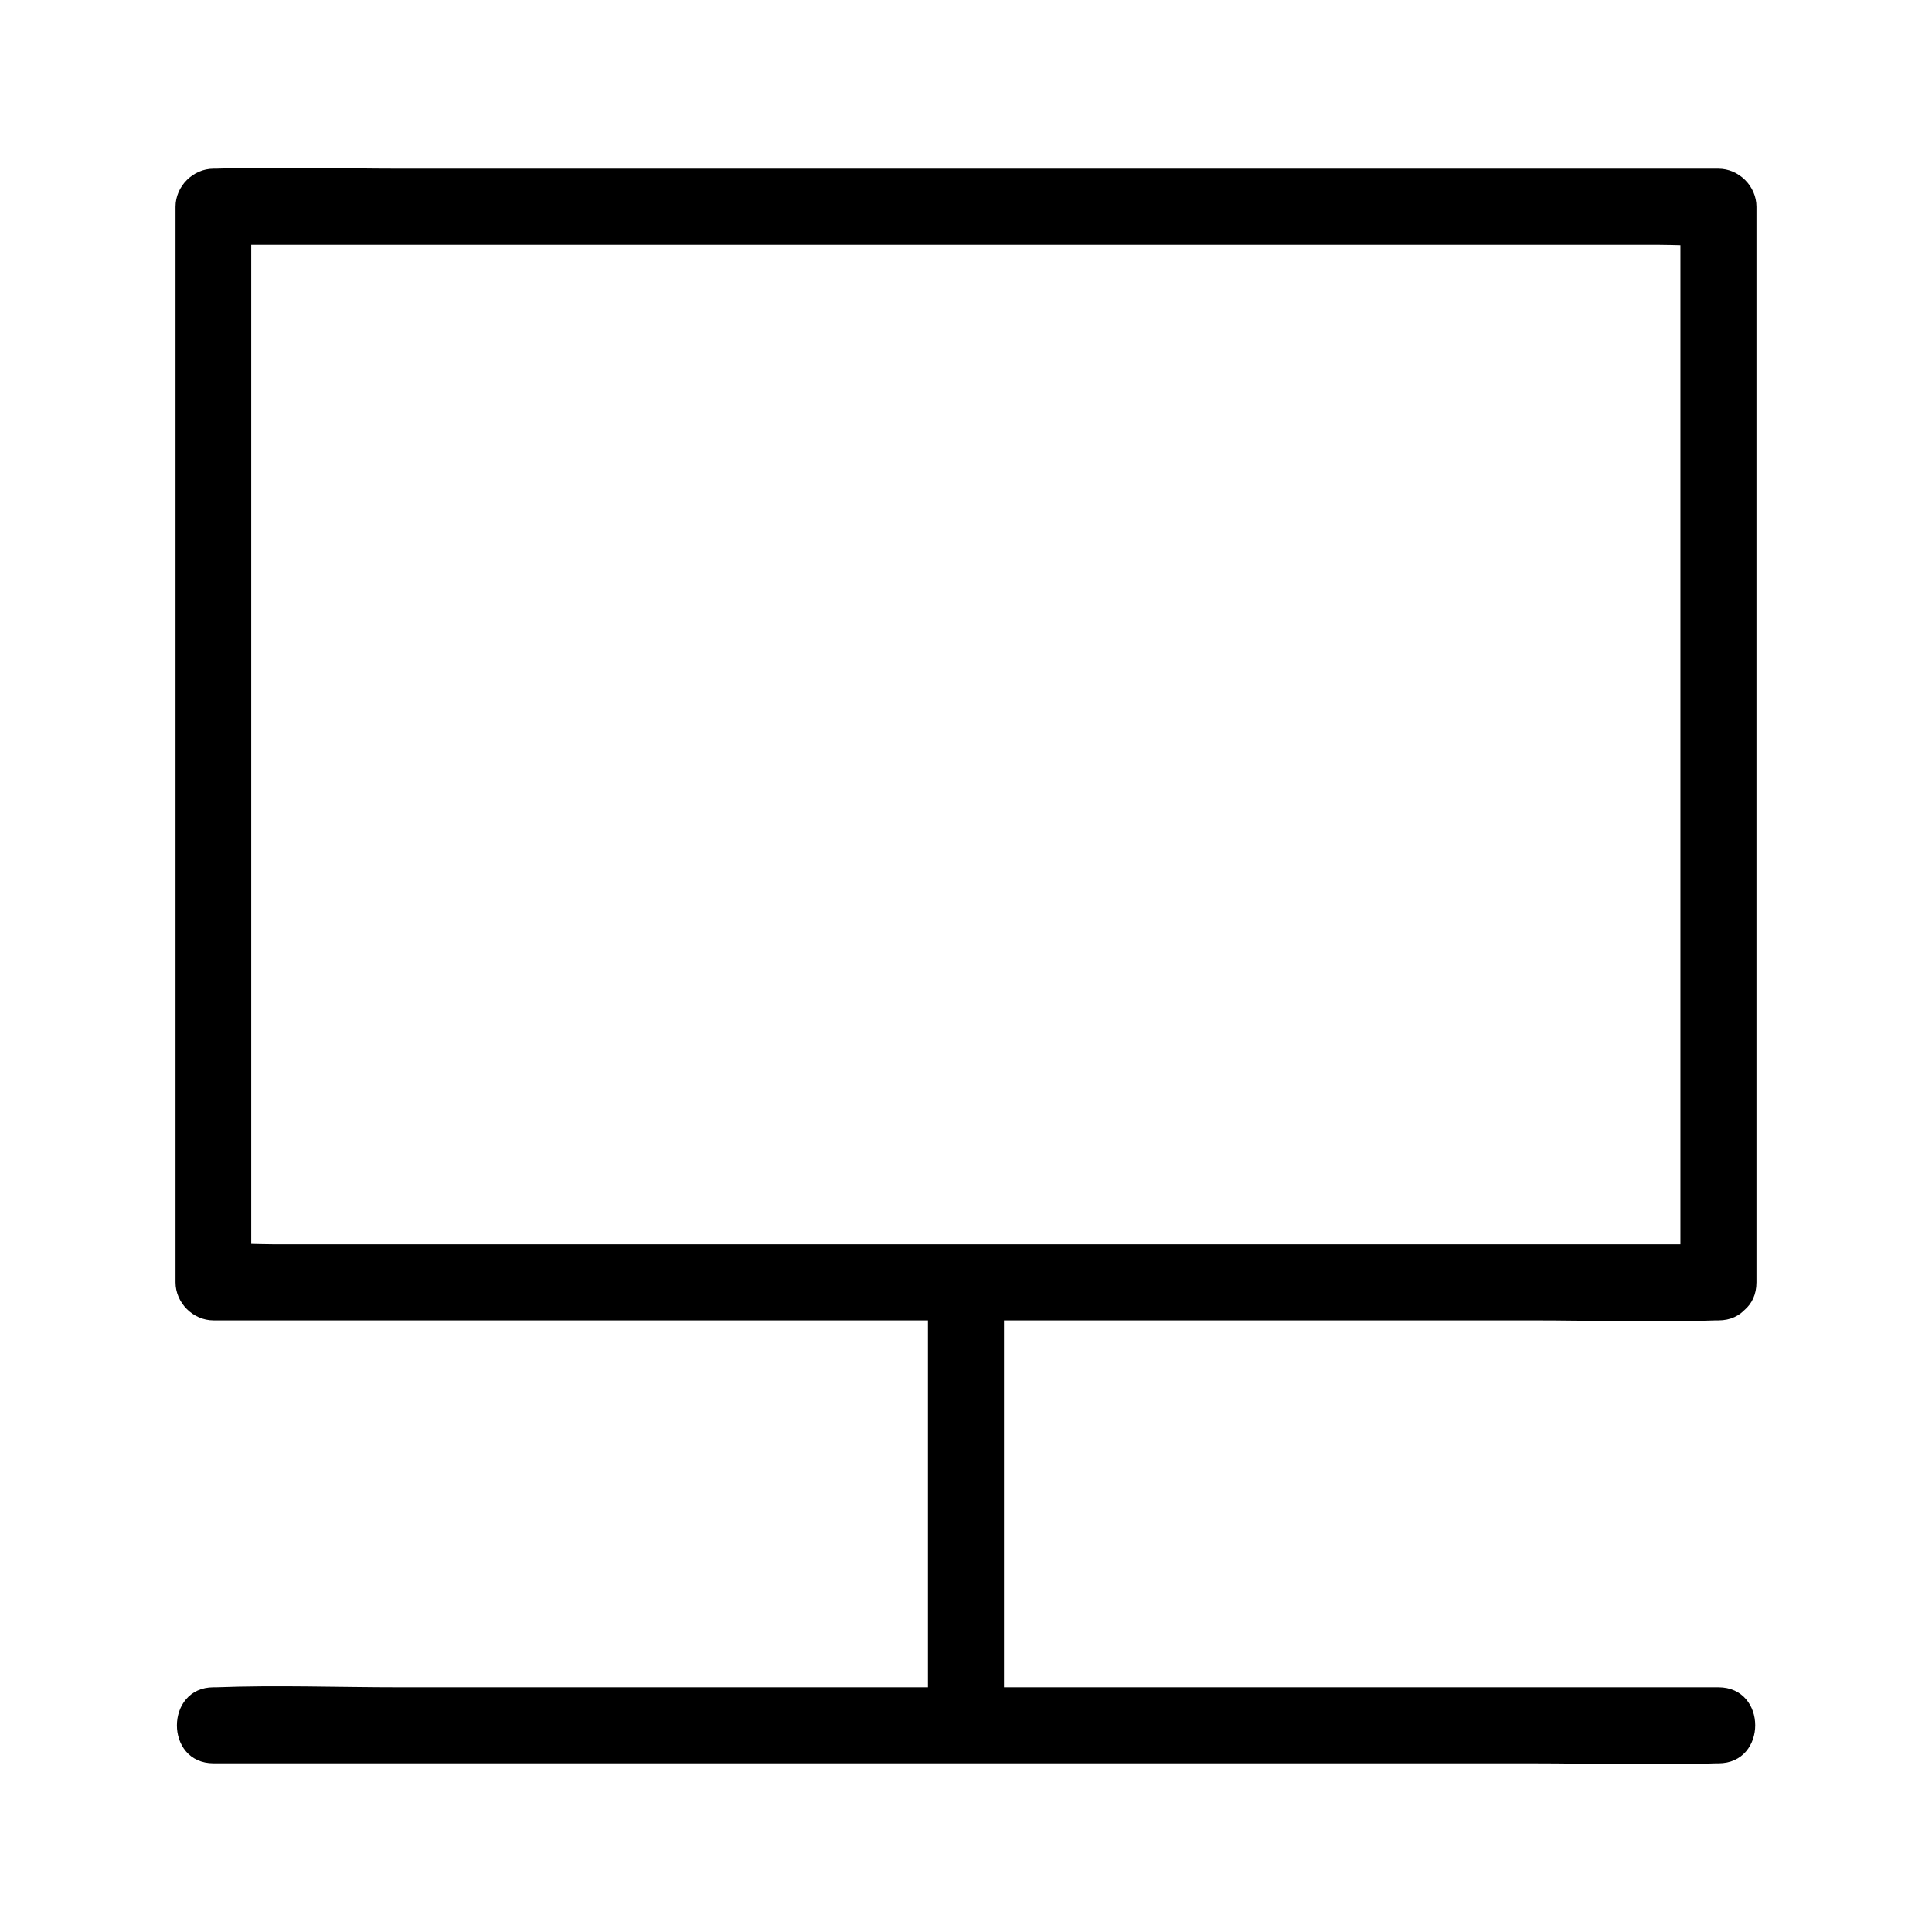
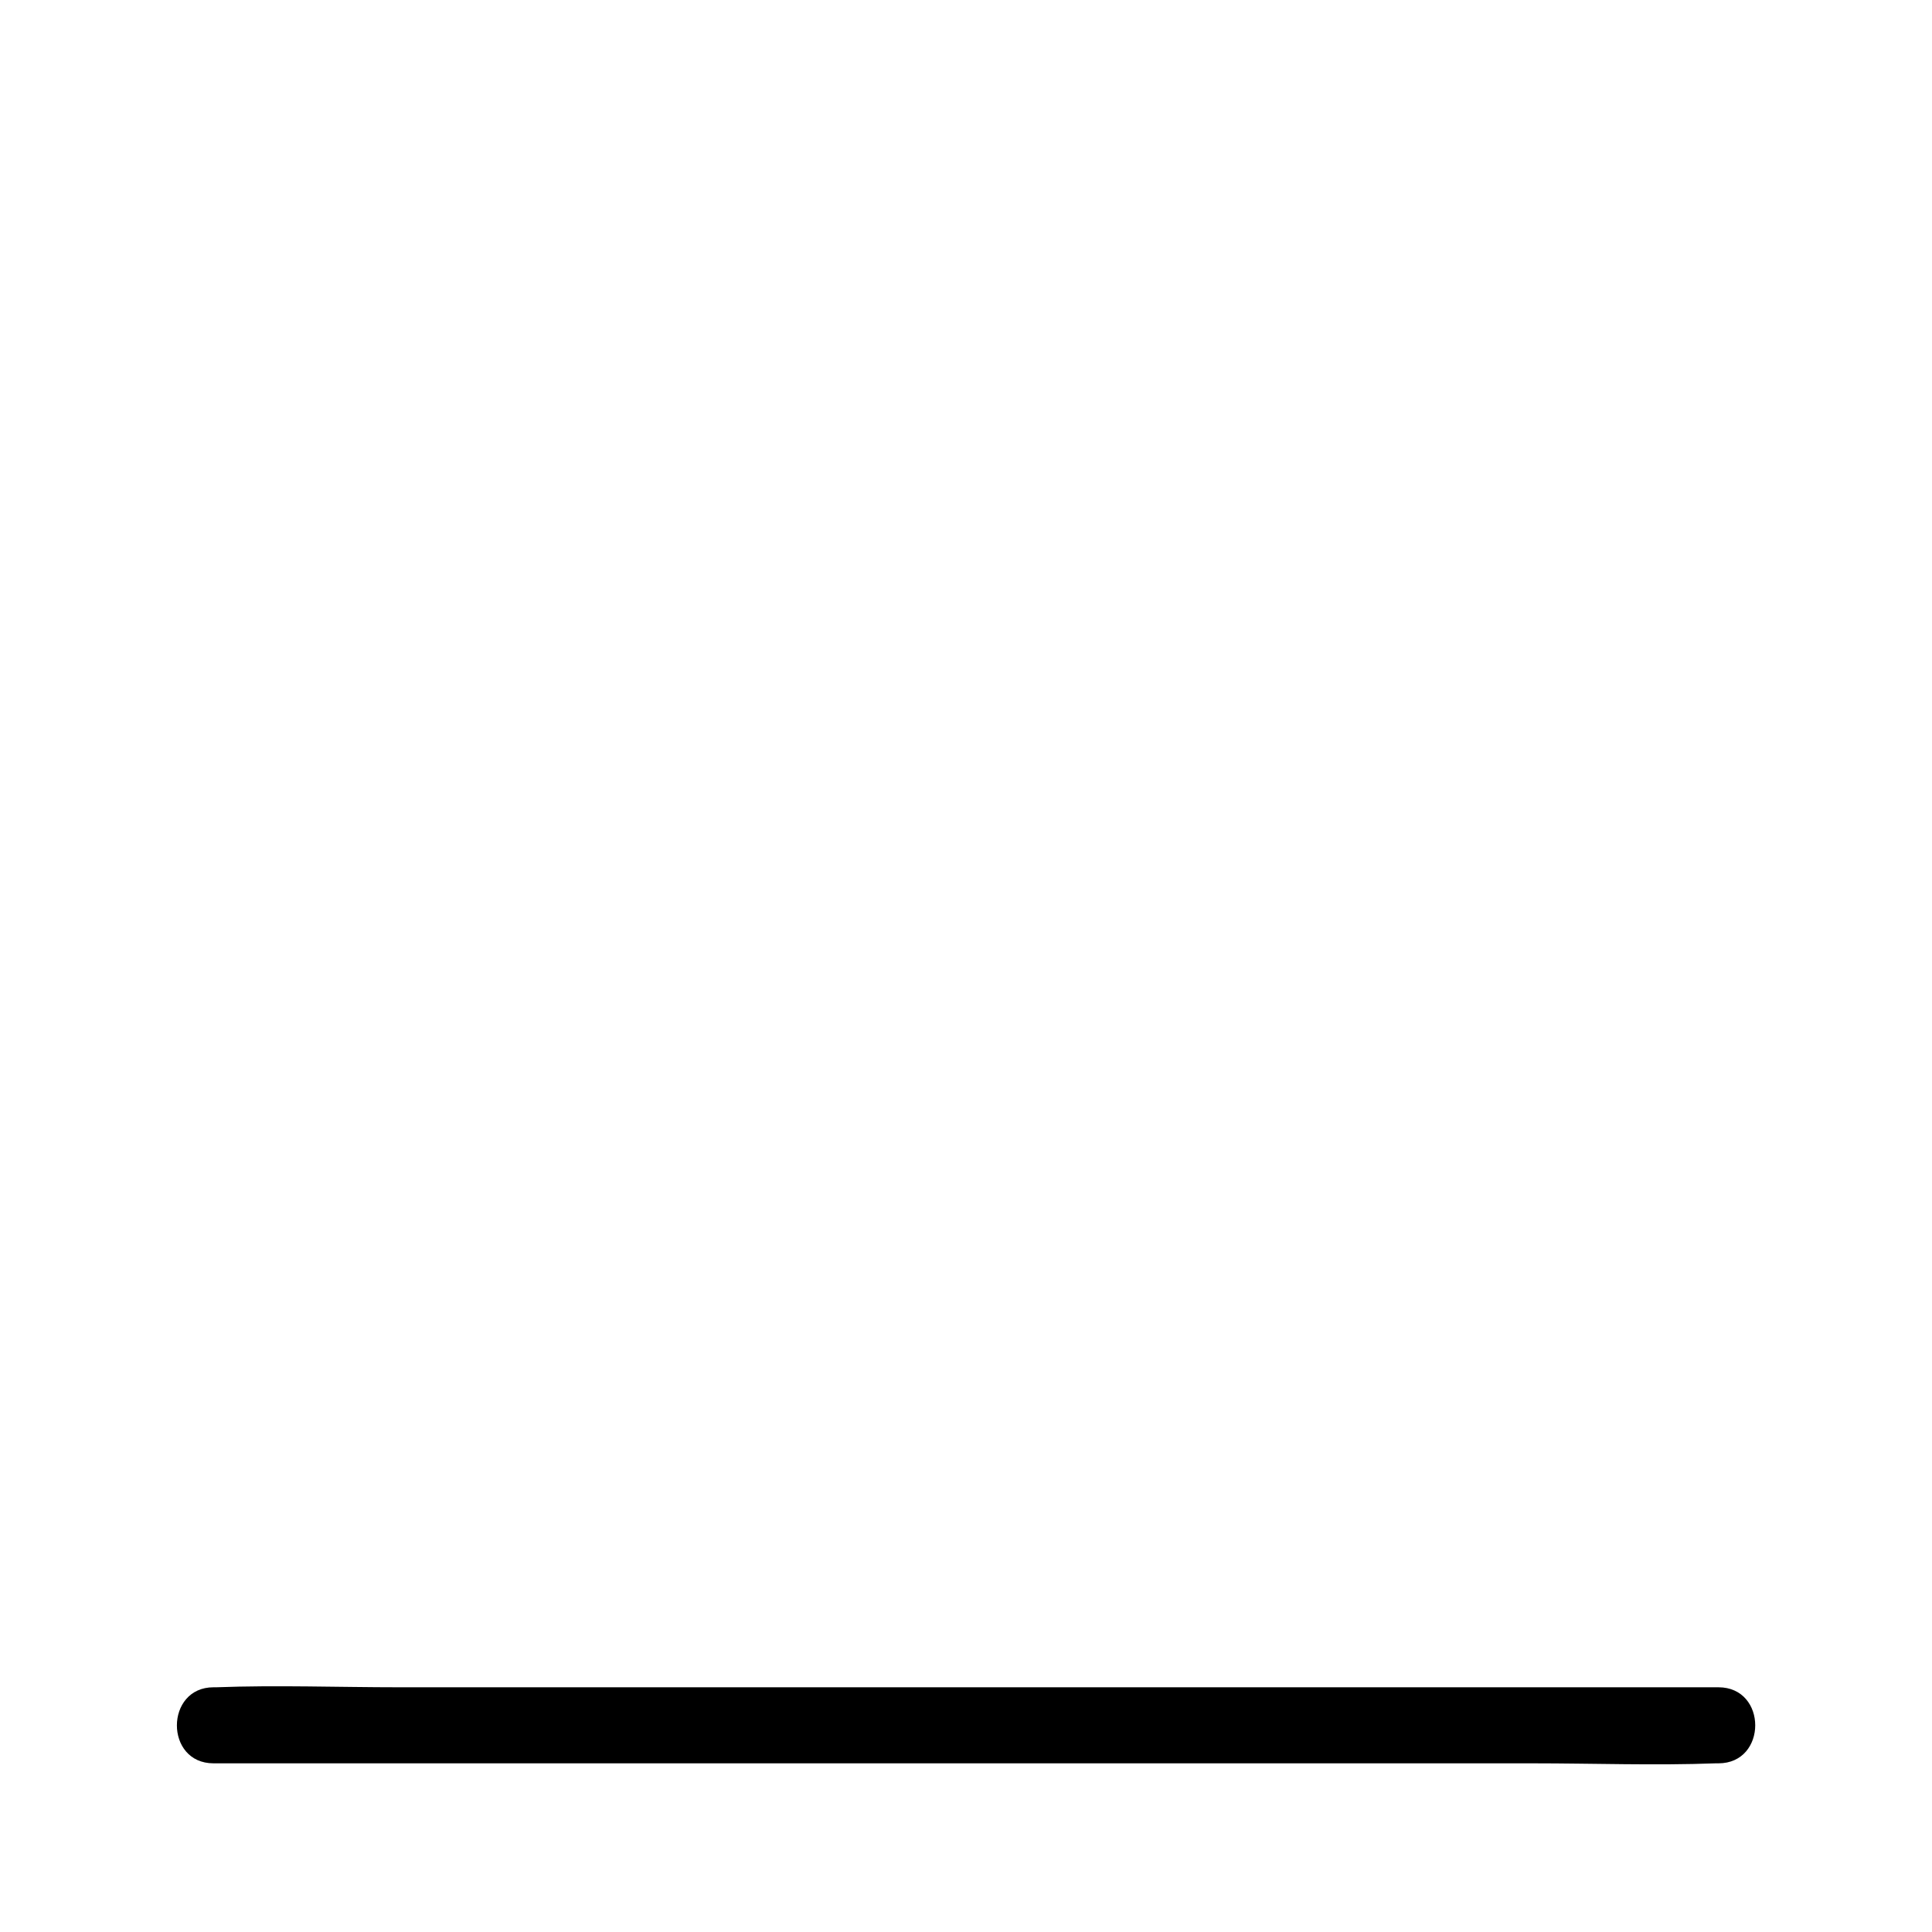
<svg xmlns="http://www.w3.org/2000/svg" fill="#000000" width="800px" height="800px" version="1.1" viewBox="144 144 512 512">
  <g>
-     <path d="m599.41 473.76h-39.699-95.32-115.27-99.25-32.949c-5.141 0-10.578-0.402-15.719 0h-0.707c3.324 3.324 6.75 6.75 10.078 10.078v-96.531-153.56-34.965l-10.078 10.078h39.699 95.32 115.27 99.25 32.949c5.141 0 10.578 0.402 15.719 0h0.707l-10.078-10.078v96.531 153.56 34.965c0 13 20.152 13 20.152 0v-96.531-153.56-34.965c0-5.441-4.637-10.078-10.078-10.078h-39.699-95.32-115.27-99.25c-16.121 0-32.445-0.605-48.566 0h-0.707c-5.441 0-10.078 4.637-10.078 10.078v96.531 153.56 34.965c0 5.441 4.637 10.078 10.078 10.078h39.699 95.32 115.27 99.25c16.121 0 32.445 0.605 48.566 0h0.707c12.902-0.004 13.004-20.156 0.004-20.156z" />
-     <path d="m389.92 483.83v102.88 14.508c0 13 20.152 13 20.152 0v-102.88-14.508c0-12.996-20.152-12.996-20.152 0z" />
    <path d="m200.59 611.3h39.699 95.32 115.27 99.25c16.121 0 32.445 0.605 48.566 0h0.707c13 0 13-20.152 0-20.152h-39.699-95.32-115.27-99.25c-16.121 0-32.445-0.605-48.566 0h-0.707c-12.898 0-12.996 20.152 0 20.152z" />
  </g>
</svg>